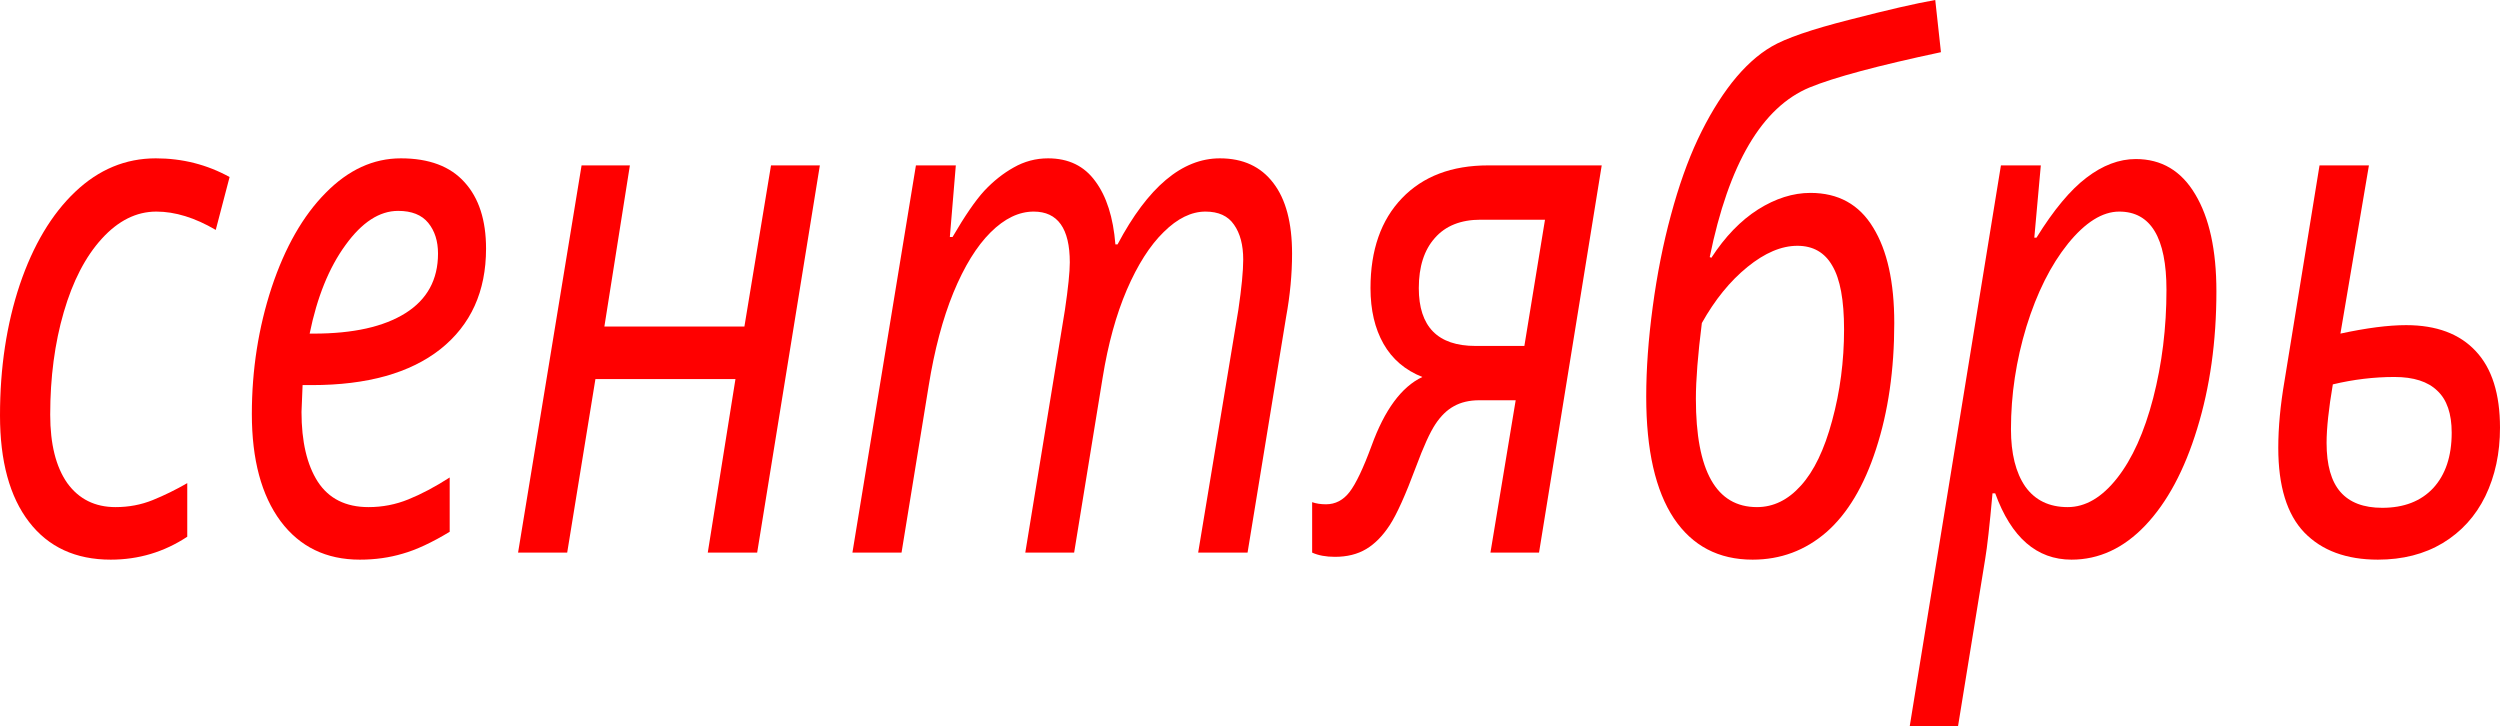
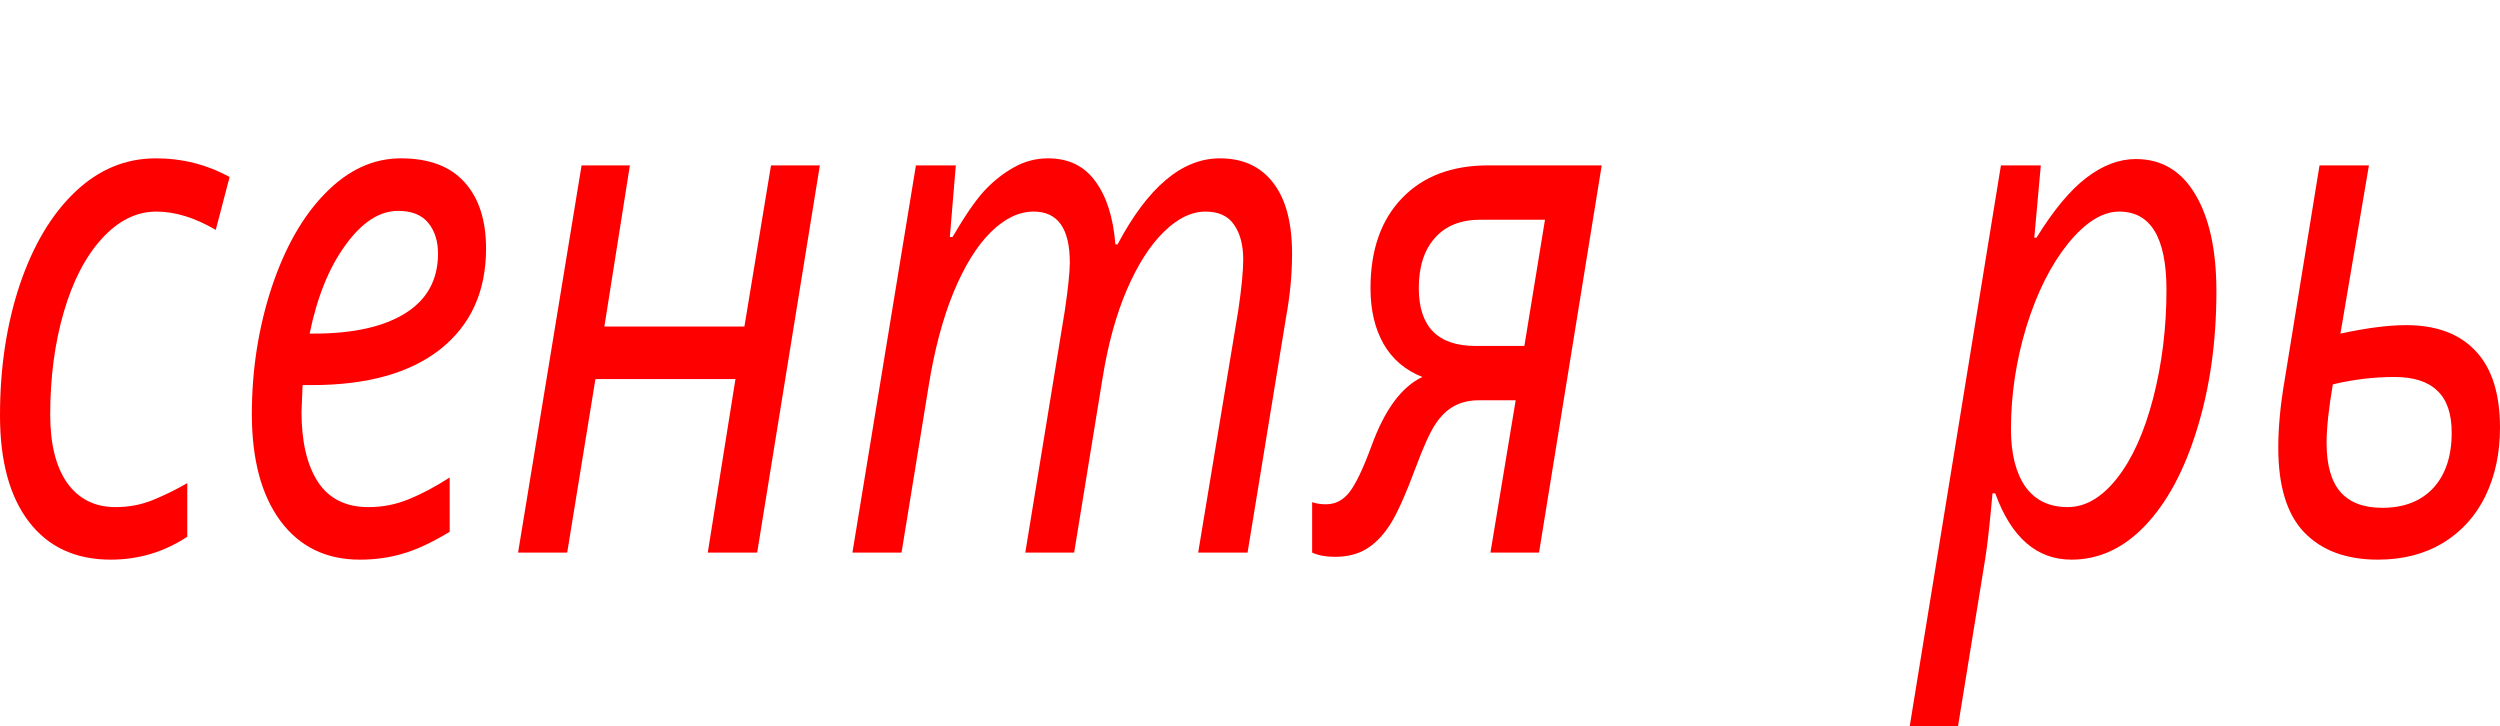
<svg xmlns="http://www.w3.org/2000/svg" width="544" height="158" viewBox="0 0 544 158" fill="none">
  <path d="M24.094 121.78C16.456 121.78 10.531 119.044 6.319 113.57C2.106 108.096 0 100.371 0 90.395C0 80.01 1.437 70.521 4.311 61.926C7.224 53.332 11.24 46.605 16.358 41.745C21.476 36.885 27.322 34.455 33.897 34.455C39.684 34.455 45.038 35.81 49.959 38.522L46.947 50.032C42.42 47.372 38.109 46.042 34.015 46.042C29.684 46.042 25.728 48.011 22.145 51.95C18.602 55.838 15.846 61.159 13.878 67.912C11.909 74.664 10.925 82.108 10.925 90.242C10.925 96.637 12.165 101.599 14.645 105.129C17.165 108.607 20.669 110.347 25.157 110.347C28.031 110.347 30.727 109.835 33.247 108.812C35.767 107.789 38.267 106.561 40.747 105.129V116.793C35.708 120.118 30.157 121.78 24.094 121.78Z" fill="#FF0000" />
  <path d="M86.631 45.888C82.576 45.888 78.758 48.369 75.175 53.332C71.592 58.243 68.994 64.663 67.38 72.593H68.266C76.848 72.593 83.501 71.109 88.226 68.142C92.95 65.175 95.312 60.852 95.312 55.173C95.312 52.462 94.604 50.237 93.186 48.497C91.769 46.758 89.584 45.888 86.631 45.888ZM78.305 121.78C70.982 121.78 65.234 118.992 61.061 113.416C56.888 107.789 54.802 100.013 54.802 90.088C54.802 80.471 56.239 71.288 59.112 62.54C62.026 53.792 65.943 46.937 70.864 41.975C75.785 36.961 81.238 34.455 87.222 34.455C93.363 34.455 97.989 36.194 101.099 39.673C104.21 43.1 105.765 47.909 105.765 54.099C105.765 63.41 102.458 70.7 95.844 75.969C89.23 81.187 79.899 83.796 67.852 83.796H65.844L65.608 89.628C65.608 96.074 66.789 101.138 69.151 104.822C71.553 108.505 75.234 110.347 80.195 110.347C83.226 110.347 86.12 109.784 88.875 108.659C91.671 107.533 94.663 105.947 97.852 103.901V115.718C93.954 118.072 90.549 119.657 87.635 120.476C84.722 121.346 81.612 121.78 78.305 121.78Z" fill="#FF0000" />
  <path d="M137.063 35.989L131.512 71.058H161.983L167.771 35.989H178.4L164.759 120.246H154.011L160.035 82.492H129.563L123.422 120.246H112.733L126.551 35.989H137.063Z" fill="#FF0000" />
  <path d="M228.064 34.455C232.513 34.455 235.938 36.117 238.34 39.442C240.78 42.717 242.237 47.295 242.71 53.178H243.182C249.796 40.696 257.217 34.455 265.445 34.455C270.484 34.455 274.362 36.245 277.079 39.826C279.795 43.356 281.153 48.472 281.153 55.173C281.153 59.675 280.72 64.279 279.854 68.986L271.469 120.246H260.721L269.461 67.451C270.169 62.642 270.524 58.985 270.524 56.478C270.524 53.306 269.854 50.774 268.516 48.881C267.217 46.988 265.15 46.042 262.315 46.042C259.244 46.042 256.213 47.525 253.221 50.492C250.229 53.408 247.552 57.603 245.19 63.077C242.867 68.5 241.115 74.869 239.934 82.185L233.733 120.246H223.104L231.726 67.451C232.434 62.642 232.789 59.189 232.789 57.092C232.789 49.725 230.17 46.042 224.934 46.042C221.706 46.042 218.576 47.551 215.545 50.569C212.514 53.587 209.817 57.962 207.455 63.691C205.132 69.37 203.341 76.122 202.081 83.95L196.175 120.246H185.487L199.305 35.989H207.986L206.687 51.567H207.277C209.955 46.963 212.258 43.612 214.187 41.514C216.155 39.417 218.281 37.729 220.564 36.45C222.887 35.12 225.387 34.455 228.064 34.455Z" fill="#FF0000" />
  <path d="M321.9 87.096C319.735 87.096 317.884 87.531 316.349 88.4C314.853 89.219 313.515 90.523 312.333 92.314C311.152 94.104 309.755 97.174 308.141 101.522C305.857 107.661 303.948 111.907 302.412 114.26C300.877 116.614 299.165 118.353 297.275 119.478C295.385 120.604 293.121 121.167 290.484 121.167C288.515 121.167 286.862 120.86 285.523 120.246V109.272C286.389 109.579 287.393 109.733 288.535 109.733C290.582 109.733 292.295 108.838 293.673 107.047C295.051 105.257 296.645 101.906 298.456 96.995C301.29 89.168 304.971 84.18 309.499 82.031C305.759 80.547 302.944 78.143 301.054 74.818C299.165 71.493 298.22 67.451 298.22 62.694C298.22 54.406 300.503 47.883 305.07 43.126C309.637 38.368 315.896 35.989 323.849 35.989H348.533L334.892 120.246H324.321L329.813 87.096H321.9ZM322.195 47.807C317.865 47.807 314.538 49.137 312.215 51.797C309.893 54.406 308.731 58.038 308.731 62.694C308.731 71.083 312.845 75.278 321.073 75.278H331.703L336.191 47.807H322.195Z" fill="#FF0000" />
-   <path d="M358.218 86.328C358.218 80.292 358.69 73.769 359.635 66.761C360.58 59.701 361.899 53.05 363.592 46.809C365.285 40.517 367.233 35.017 369.438 30.311C371.682 25.553 374.162 21.435 376.879 17.956C379.635 14.478 382.509 11.868 385.501 10.129C388.532 8.339 394.181 6.395 402.449 4.297C410.756 2.149 416.976 0.716 421.11 0L422.35 11.357C408.65 14.273 399.122 16.831 393.768 19.031C383.414 23.328 376.17 35.631 372.036 55.941L372.391 56.094C375.383 51.49 378.769 47.986 382.548 45.581C386.367 43.177 390.166 41.975 393.945 41.975C400.008 41.975 404.555 44.481 407.587 49.495C410.657 54.457 412.193 61.389 412.193 70.29C412.193 80.471 410.874 89.602 408.236 97.685C405.638 105.717 402.036 111.754 397.429 115.795C392.823 119.785 387.469 121.78 381.367 121.78C373.966 121.78 368.257 118.788 364.241 112.802C360.226 106.766 358.218 97.941 358.218 86.328ZM382.312 110.347C385.894 110.347 389.083 108.786 391.878 105.666C394.713 102.545 396.977 97.839 398.67 91.546C400.402 85.203 401.268 78.578 401.268 71.672C401.268 65.328 400.421 60.724 398.729 57.859C397.075 54.943 394.536 53.485 391.111 53.485C387.646 53.485 384.024 55.02 380.245 58.089C376.465 61.159 373.158 65.226 370.324 70.29C369.458 77.145 369.025 82.645 369.025 86.789C369.025 102.494 373.454 110.347 382.312 110.347Z" fill="#FF0000" />
  <path d="M464.75 34.608C470.341 34.608 474.652 37.166 477.683 42.282C480.754 47.397 482.289 54.432 482.289 63.384C482.289 74.281 480.892 84.256 478.096 93.311C475.341 102.315 471.581 109.324 466.817 114.337C462.093 119.299 456.739 121.78 450.755 121.78C443.196 121.78 437.664 116.972 434.161 107.354H433.57C432.94 114.363 432.409 119.12 431.976 121.627L426.07 158H415.559L435.401 35.989H444.082L442.664 51.72H443.137C446.877 45.684 450.499 41.335 454.003 38.675C457.546 35.964 461.128 34.608 464.75 34.608ZM461.148 46.042C457.487 46.042 453.766 48.369 449.987 53.025C446.247 57.68 443.235 63.691 440.952 71.058C438.708 78.424 437.586 85.868 437.586 93.388C437.586 98.708 438.629 102.878 440.716 105.896C442.841 108.863 445.912 110.347 449.928 110.347C453.786 110.347 457.369 108.249 460.676 104.054C463.983 99.859 466.601 94.053 468.53 86.635C470.459 79.166 471.423 71.314 471.423 63.077C471.423 51.72 467.998 46.042 461.148 46.042Z" fill="#FF0000" />
  <path d="M509.277 72.593C514.946 71.365 519.709 70.751 523.568 70.751C530.181 70.751 535.24 72.644 538.744 76.429C542.248 80.164 544 85.714 544 93.081C544 98.606 542.937 103.568 540.811 107.968C538.685 112.316 535.595 115.718 531.54 118.174C527.524 120.578 522.819 121.78 517.426 121.78C510.576 121.78 505.241 119.811 501.422 115.872C497.643 111.933 495.753 105.794 495.753 97.455C495.753 93.004 496.206 88.144 497.112 82.875L504.729 35.989H515.477L509.277 72.593ZM521.028 82.031C516.58 82.031 512.111 82.568 507.623 83.642C506.718 88.963 506.265 93.209 506.265 96.381C506.265 101.19 507.269 104.745 509.277 107.047C511.284 109.349 514.316 110.5 518.371 110.5C523.095 110.5 526.796 109.068 529.473 106.203C532.15 103.287 533.488 99.271 533.488 94.155C533.488 90.012 532.445 86.968 530.359 85.024C528.311 83.029 525.201 82.031 521.028 82.031Z" fill="#FF0000" />
</svg>